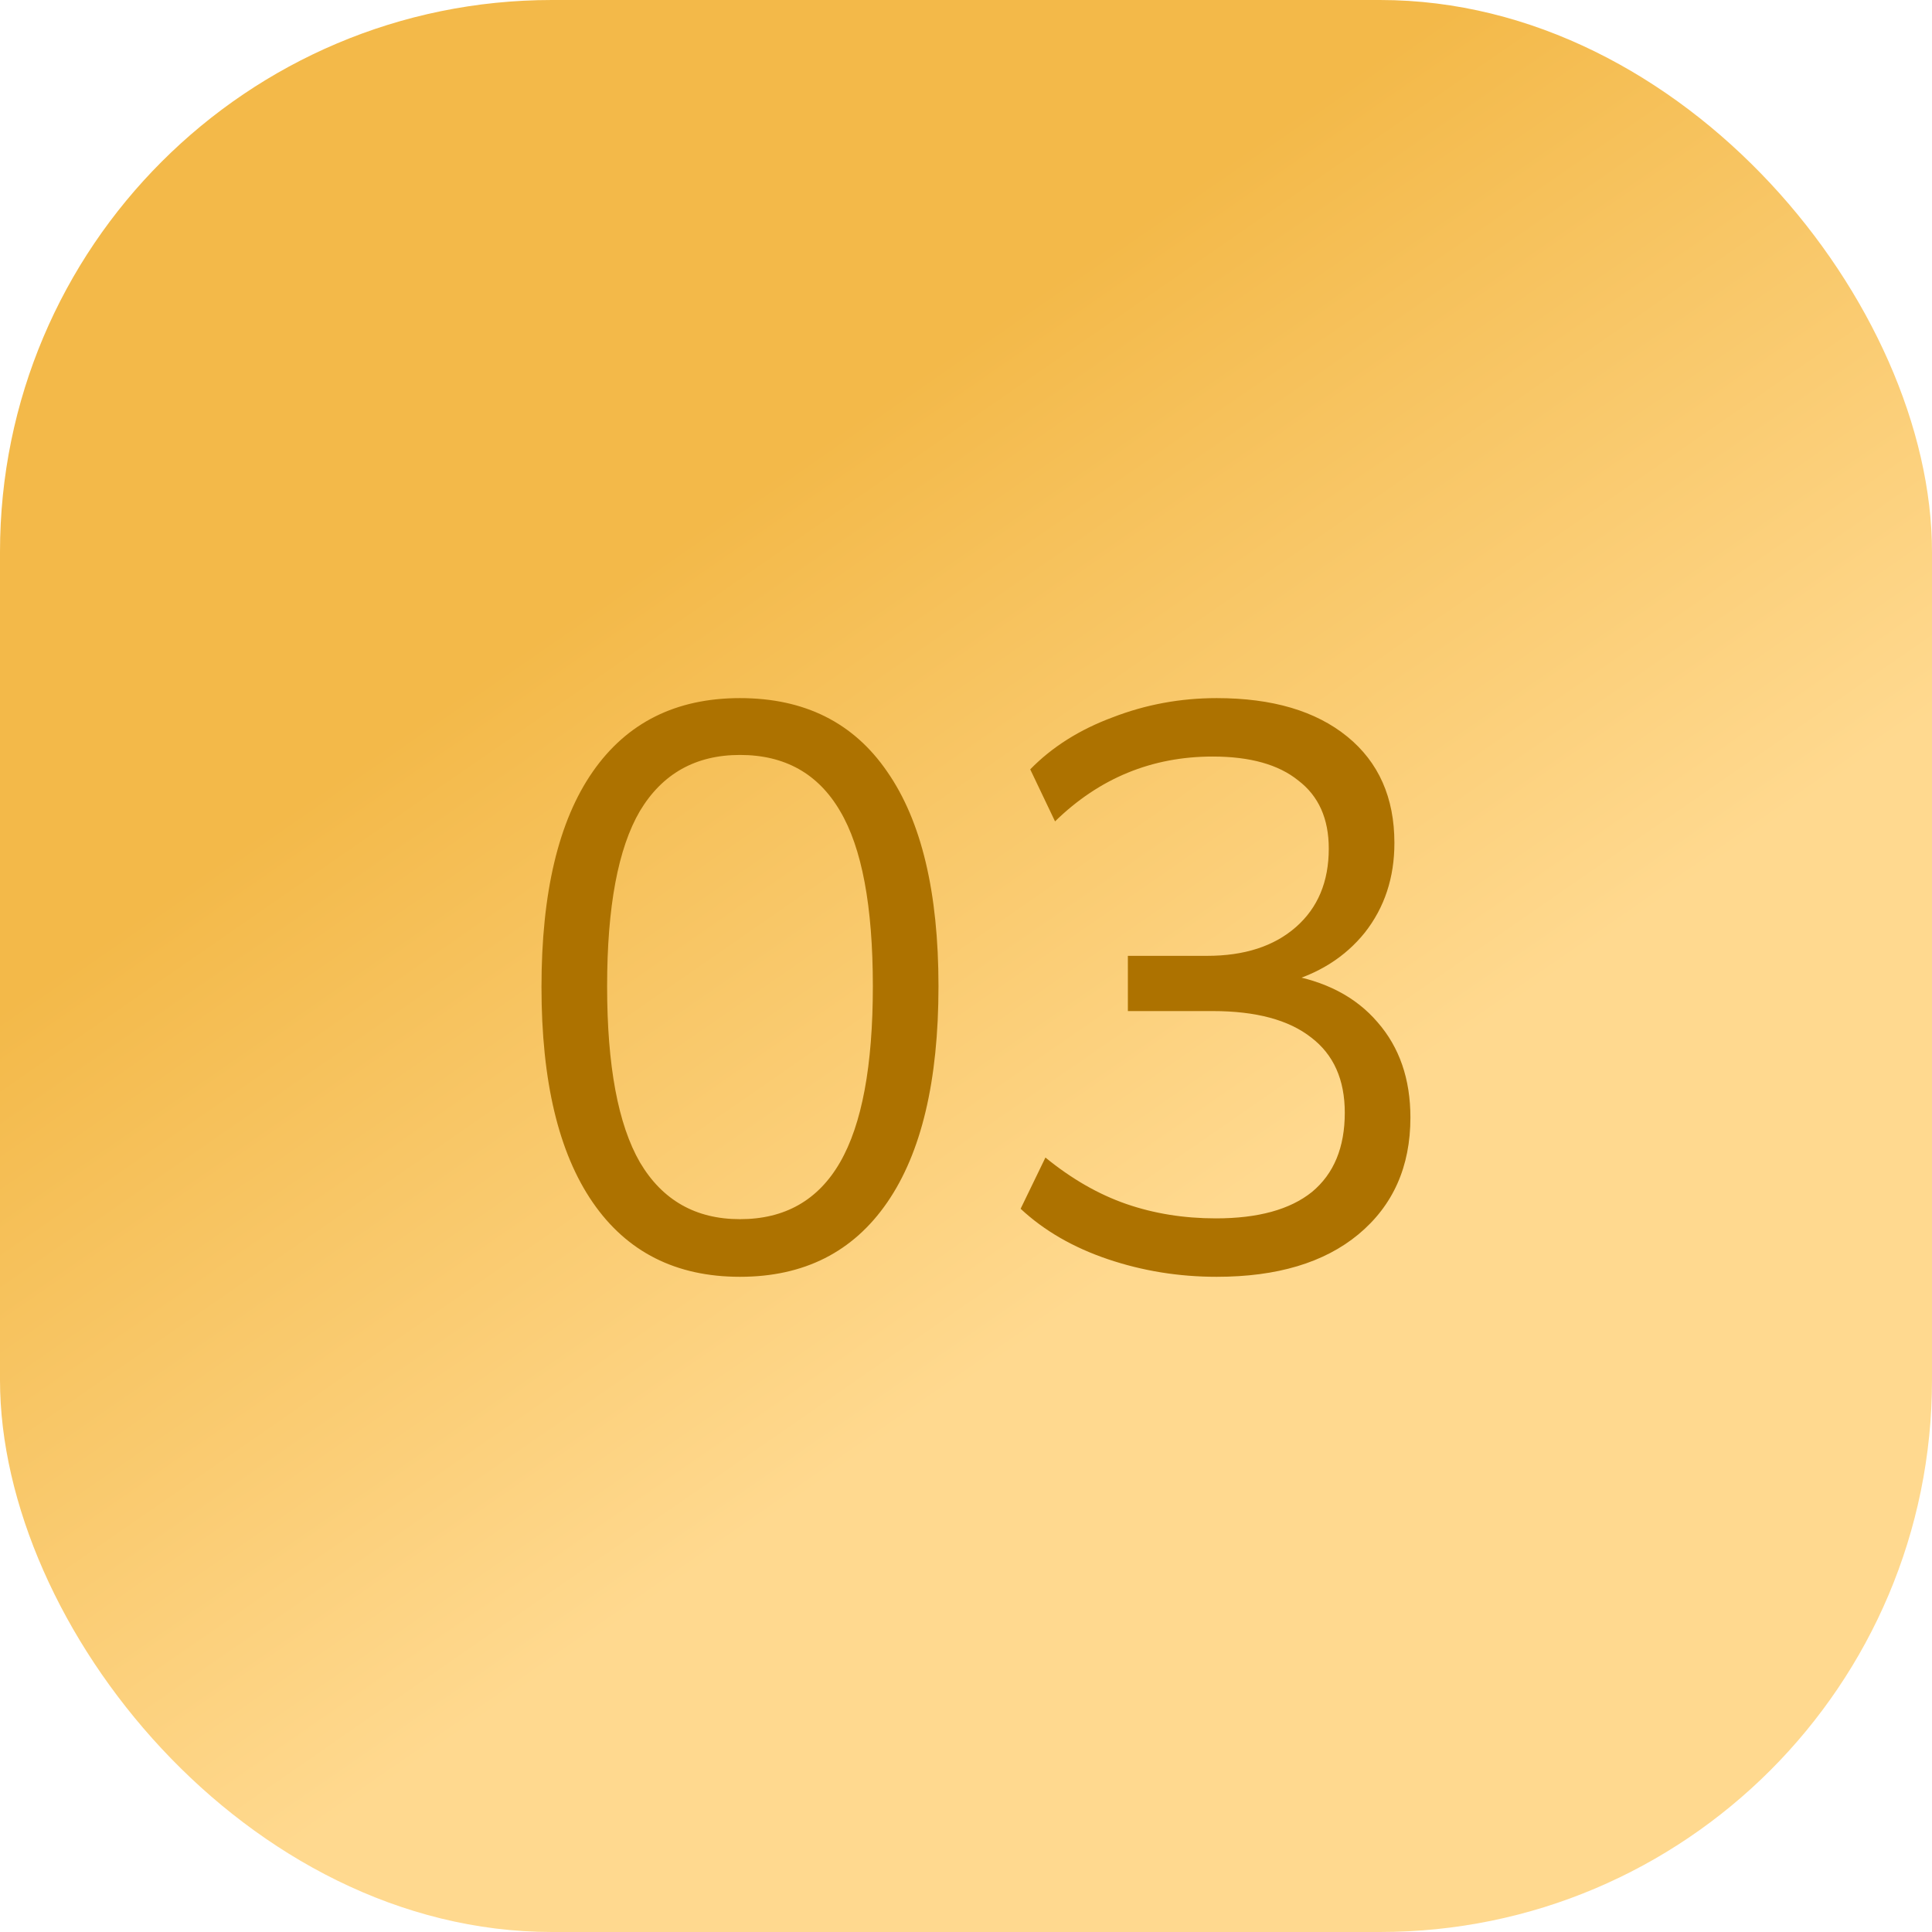
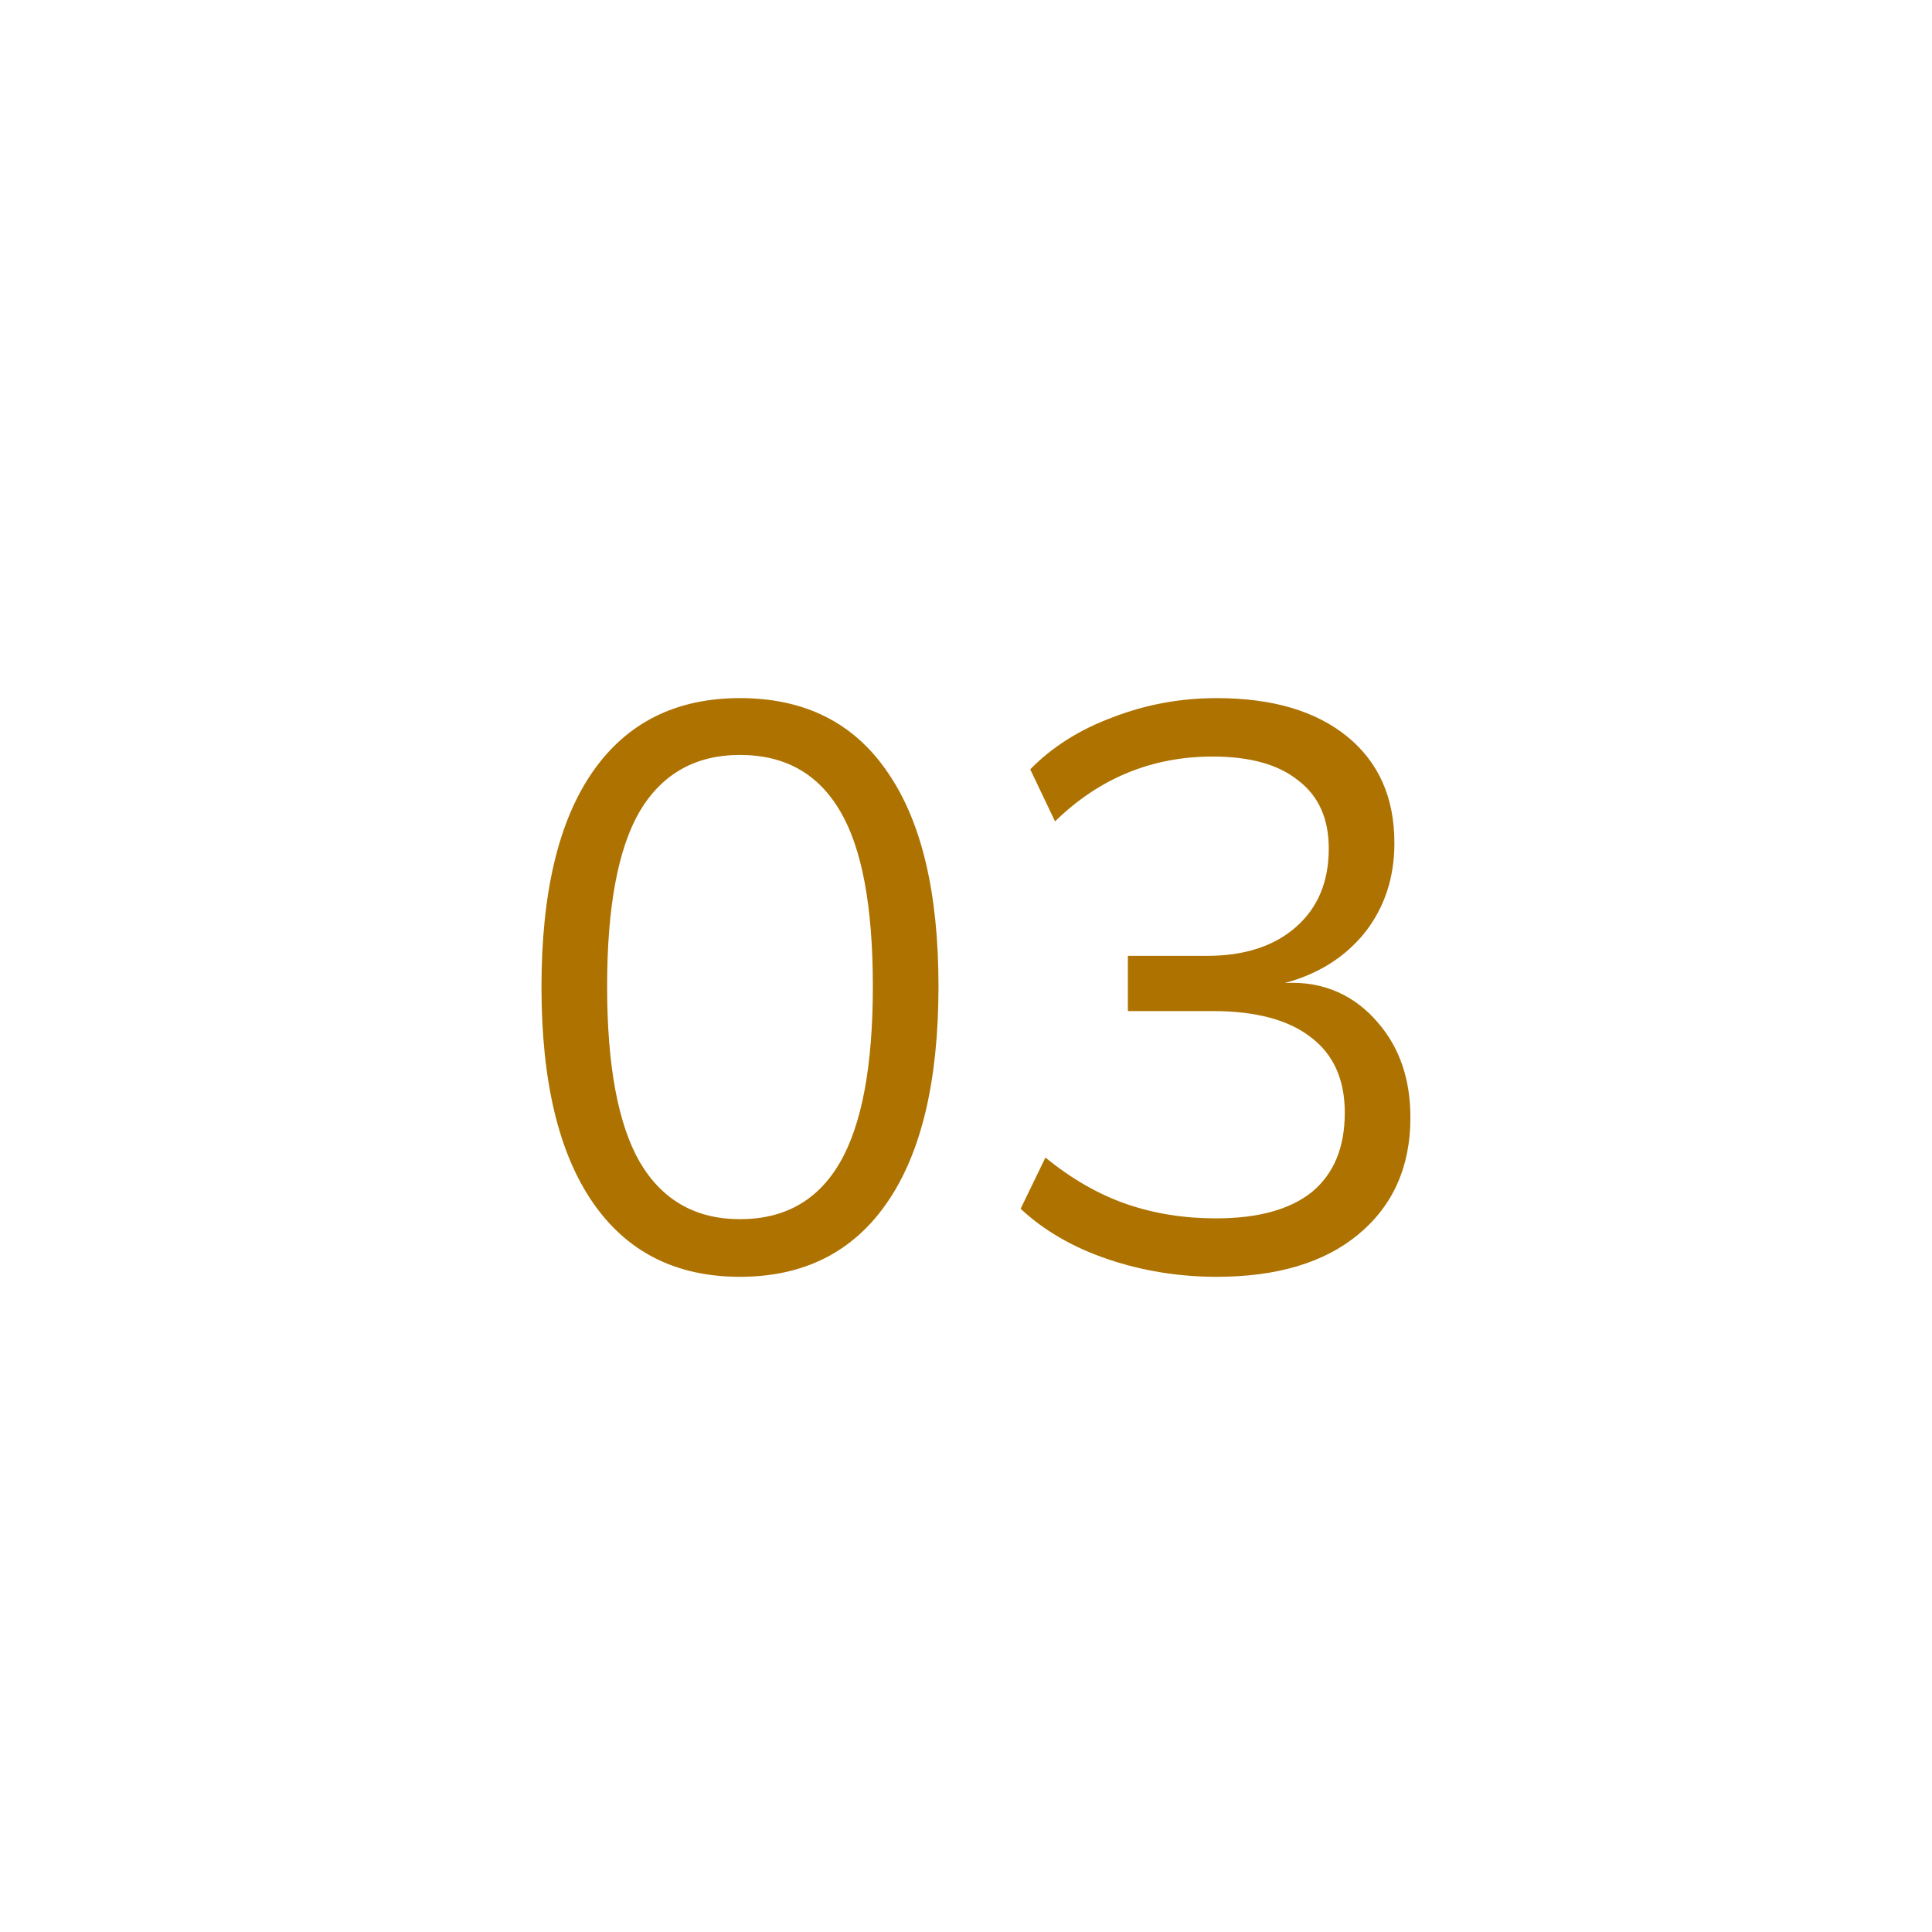
<svg xmlns="http://www.w3.org/2000/svg" width="70" height="70" viewBox="0 0 70 70" fill="none">
-   <rect width="70" height="70" rx="20" fill="url(#paint0_linear_12_790)" />
-   <path d="M26.811 46.261C24.491 46.261 22.713 45.362 21.475 43.564C20.238 41.766 19.619 39.166 19.619 35.763C19.619 32.341 20.238 29.741 21.475 27.962C22.713 26.183 24.491 25.294 26.811 25.294C29.151 25.294 30.929 26.183 32.147 27.962C33.385 29.741 34.003 32.331 34.003 35.734C34.003 39.156 33.385 41.766 32.147 43.564C30.91 45.362 29.131 46.261 26.811 46.261ZM26.811 44.173C28.435 44.173 29.644 43.487 30.436 42.114C31.229 40.741 31.625 38.615 31.625 35.734C31.625 32.834 31.229 30.717 30.436 29.383C29.644 28.03 28.435 27.353 26.811 27.353C25.207 27.353 23.998 28.03 23.186 29.383C22.394 30.736 21.997 32.853 21.997 35.734C21.997 38.615 22.394 40.741 23.186 42.114C23.998 43.487 25.207 44.173 26.811 44.173ZM44.084 46.261C42.711 46.261 41.397 46.048 40.14 45.623C38.883 45.198 37.83 44.589 36.979 43.796L37.878 41.94C38.825 42.713 39.802 43.274 40.807 43.622C41.812 43.97 42.895 44.144 44.055 44.144C45.582 44.144 46.742 43.825 47.535 43.187C48.328 42.53 48.724 41.573 48.724 40.316C48.724 39.117 48.318 38.209 47.506 37.59C46.694 36.952 45.505 36.633 43.939 36.633H40.865V34.632H43.736C45.089 34.632 46.162 34.284 46.955 33.588C47.748 32.892 48.144 31.945 48.144 30.746C48.144 29.663 47.777 28.842 47.042 28.281C46.327 27.701 45.292 27.411 43.939 27.411C41.735 27.411 39.831 28.194 38.226 29.76L37.327 27.875C38.12 27.063 39.115 26.435 40.314 25.99C41.513 25.526 42.769 25.294 44.084 25.294C46.095 25.294 47.67 25.758 48.811 26.686C49.952 27.614 50.522 28.9 50.522 30.543C50.522 31.8 50.164 32.882 49.449 33.791C48.734 34.68 47.767 35.289 46.549 35.618V35.299C47.999 35.531 49.12 36.111 49.913 37.039C50.706 37.948 51.102 39.098 51.102 40.49C51.102 42.269 50.474 43.68 49.217 44.724C47.98 45.749 46.269 46.261 44.084 46.261Z" fill="#AD7200" />
+   <path d="M26.811 46.261C24.491 46.261 22.713 45.362 21.475 43.564C20.238 41.766 19.619 39.166 19.619 35.763C19.619 32.341 20.238 29.741 21.475 27.962C22.713 26.183 24.491 25.294 26.811 25.294C29.151 25.294 30.929 26.183 32.147 27.962C33.385 29.741 34.003 32.331 34.003 35.734C34.003 39.156 33.385 41.766 32.147 43.564C30.91 45.362 29.131 46.261 26.811 46.261ZM26.811 44.173C28.435 44.173 29.644 43.487 30.436 42.114C31.229 40.741 31.625 38.615 31.625 35.734C31.625 32.834 31.229 30.717 30.436 29.383C29.644 28.03 28.435 27.353 26.811 27.353C25.207 27.353 23.998 28.03 23.186 29.383C22.394 30.736 21.997 32.853 21.997 35.734C21.997 38.615 22.394 40.741 23.186 42.114C23.998 43.487 25.207 44.173 26.811 44.173ZM44.084 46.261C42.711 46.261 41.397 46.048 40.14 45.623C38.883 45.198 37.83 44.589 36.979 43.796L37.878 41.94C38.825 42.713 39.802 43.274 40.807 43.622C41.812 43.97 42.895 44.144 44.055 44.144C45.582 44.144 46.742 43.825 47.535 43.187C48.328 42.53 48.724 41.573 48.724 40.316C48.724 39.117 48.318 38.209 47.506 37.59C46.694 36.952 45.505 36.633 43.939 36.633H40.865V34.632H43.736C45.089 34.632 46.162 34.284 46.955 33.588C47.748 32.892 48.144 31.945 48.144 30.746C48.144 29.663 47.777 28.842 47.042 28.281C46.327 27.701 45.292 27.411 43.939 27.411C41.735 27.411 39.831 28.194 38.226 29.76L37.327 27.875C38.12 27.063 39.115 26.435 40.314 25.99C41.513 25.526 42.769 25.294 44.084 25.294C46.095 25.294 47.67 25.758 48.811 26.686C49.952 27.614 50.522 28.9 50.522 30.543C50.522 31.8 50.164 32.882 49.449 33.791C48.734 34.68 47.767 35.289 46.549 35.618C47.999 35.531 49.12 36.111 49.913 37.039C50.706 37.948 51.102 39.098 51.102 40.49C51.102 42.269 50.474 43.68 49.217 44.724C47.98 45.749 46.269 46.261 44.084 46.261Z" fill="#AD7200" />
  <defs>
    <linearGradient id="paint0_linear_12_790" x1="12.5" y1="3.5" x2="56.5" y2="67" gradientUnits="userSpaceOnUse">
      <stop offset="0.26" stop-color="#F3B949" />
      <stop offset="0.663" stop-color="#FFD98F" />
    </linearGradient>
  </defs>
</svg>